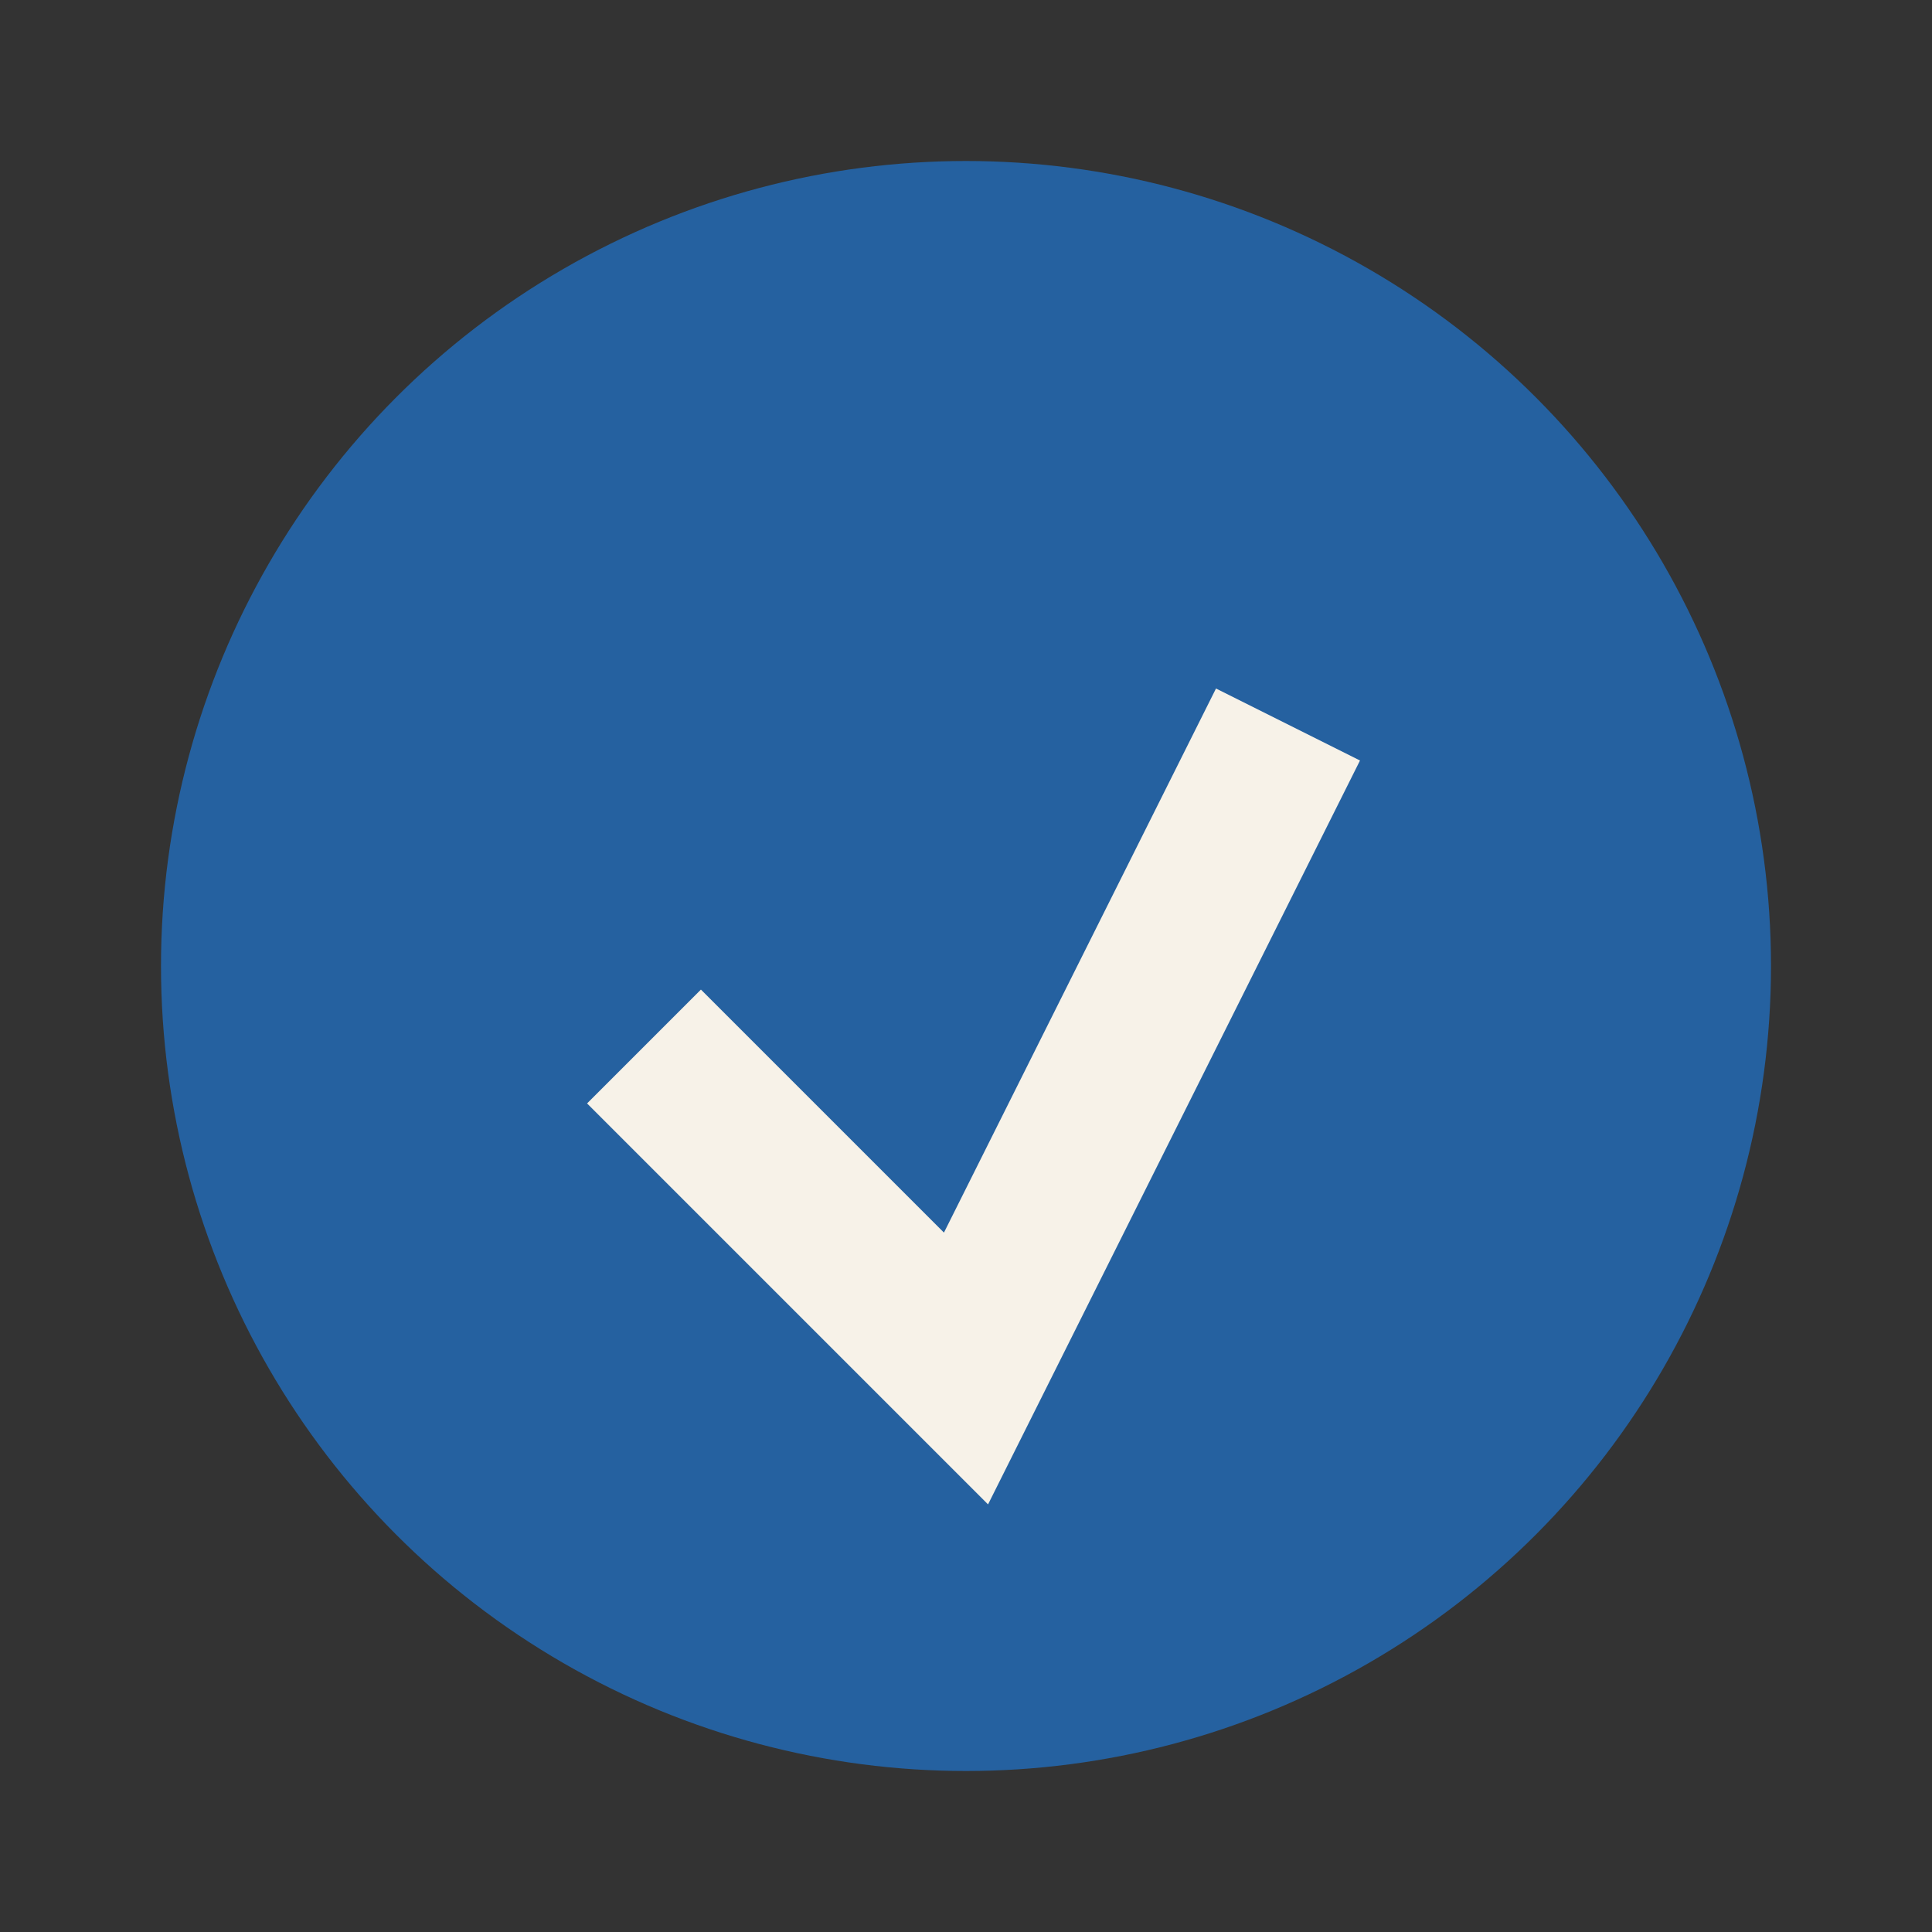
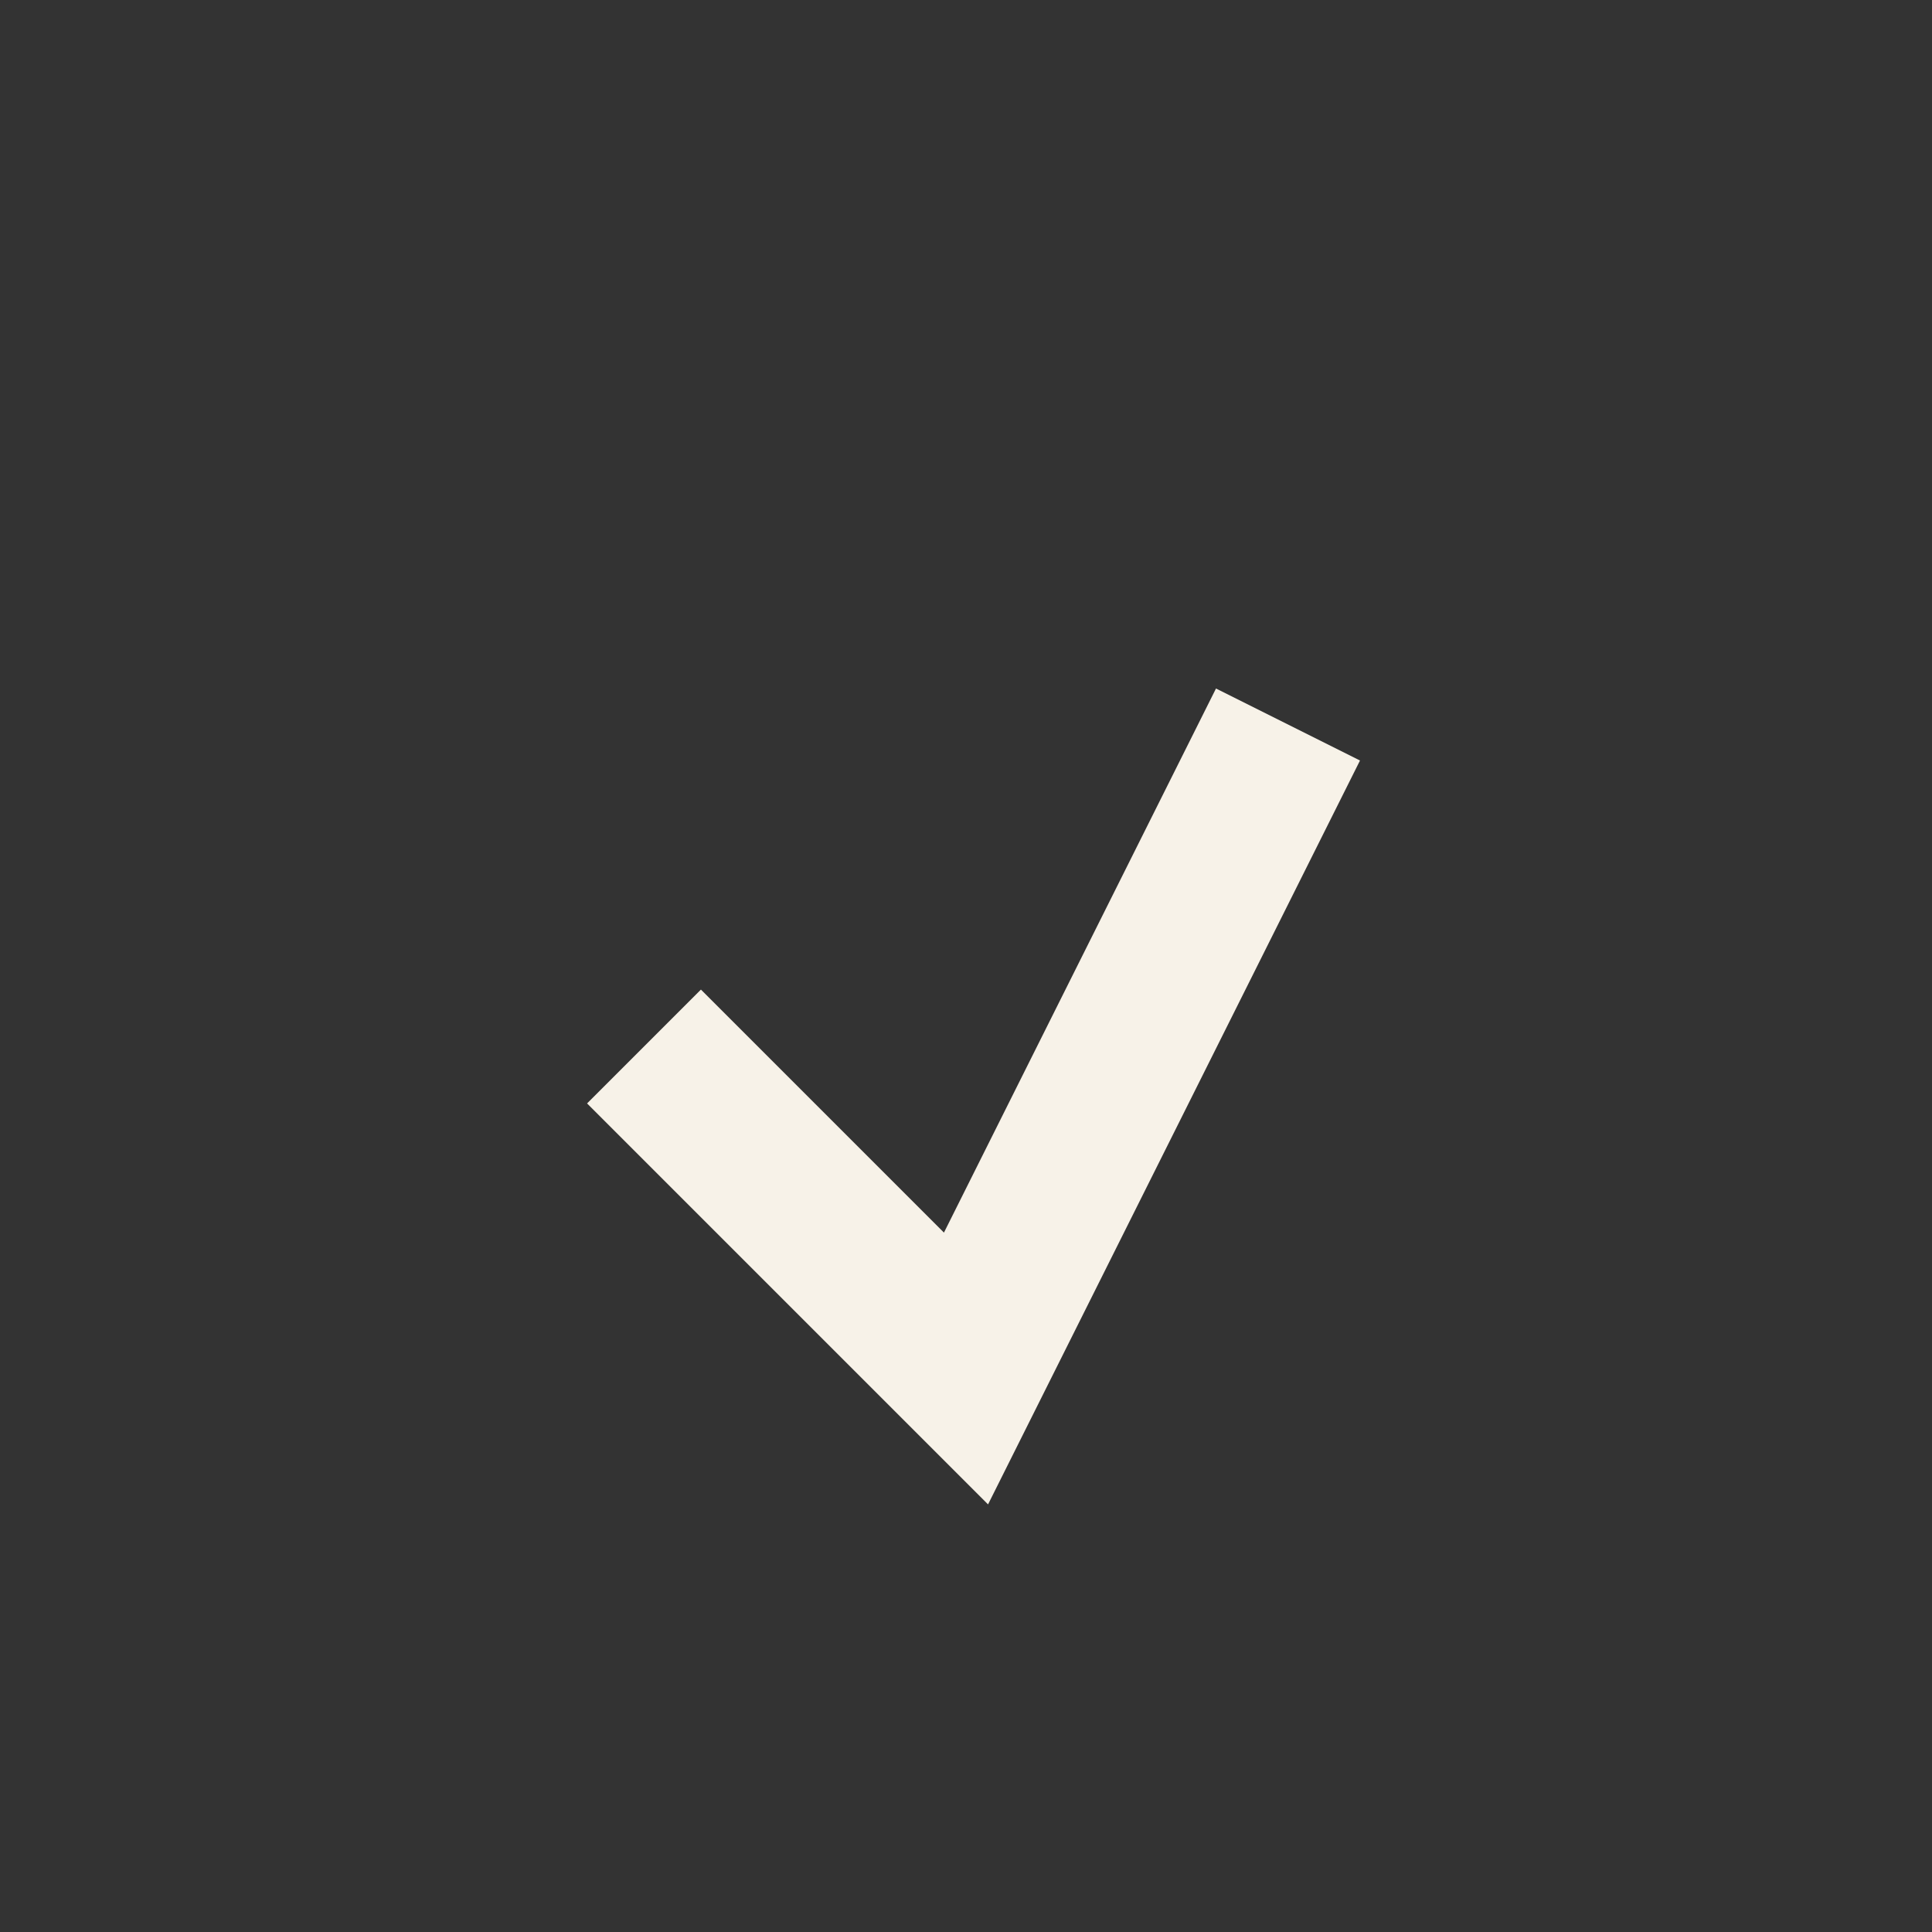
<svg xmlns="http://www.w3.org/2000/svg" width="24" height="24" viewBox="0 0 24 24">
  <rect x="0" y="0" width="24" height="24" fill="#333333" stroke="none" />
-   <circle cx="12" cy="12" r="10" fill="#2561A0" />
  <path d="M8 13l4 4 4-8" stroke="#F7F2E8" stroke-width="2" fill="none" />
</svg>